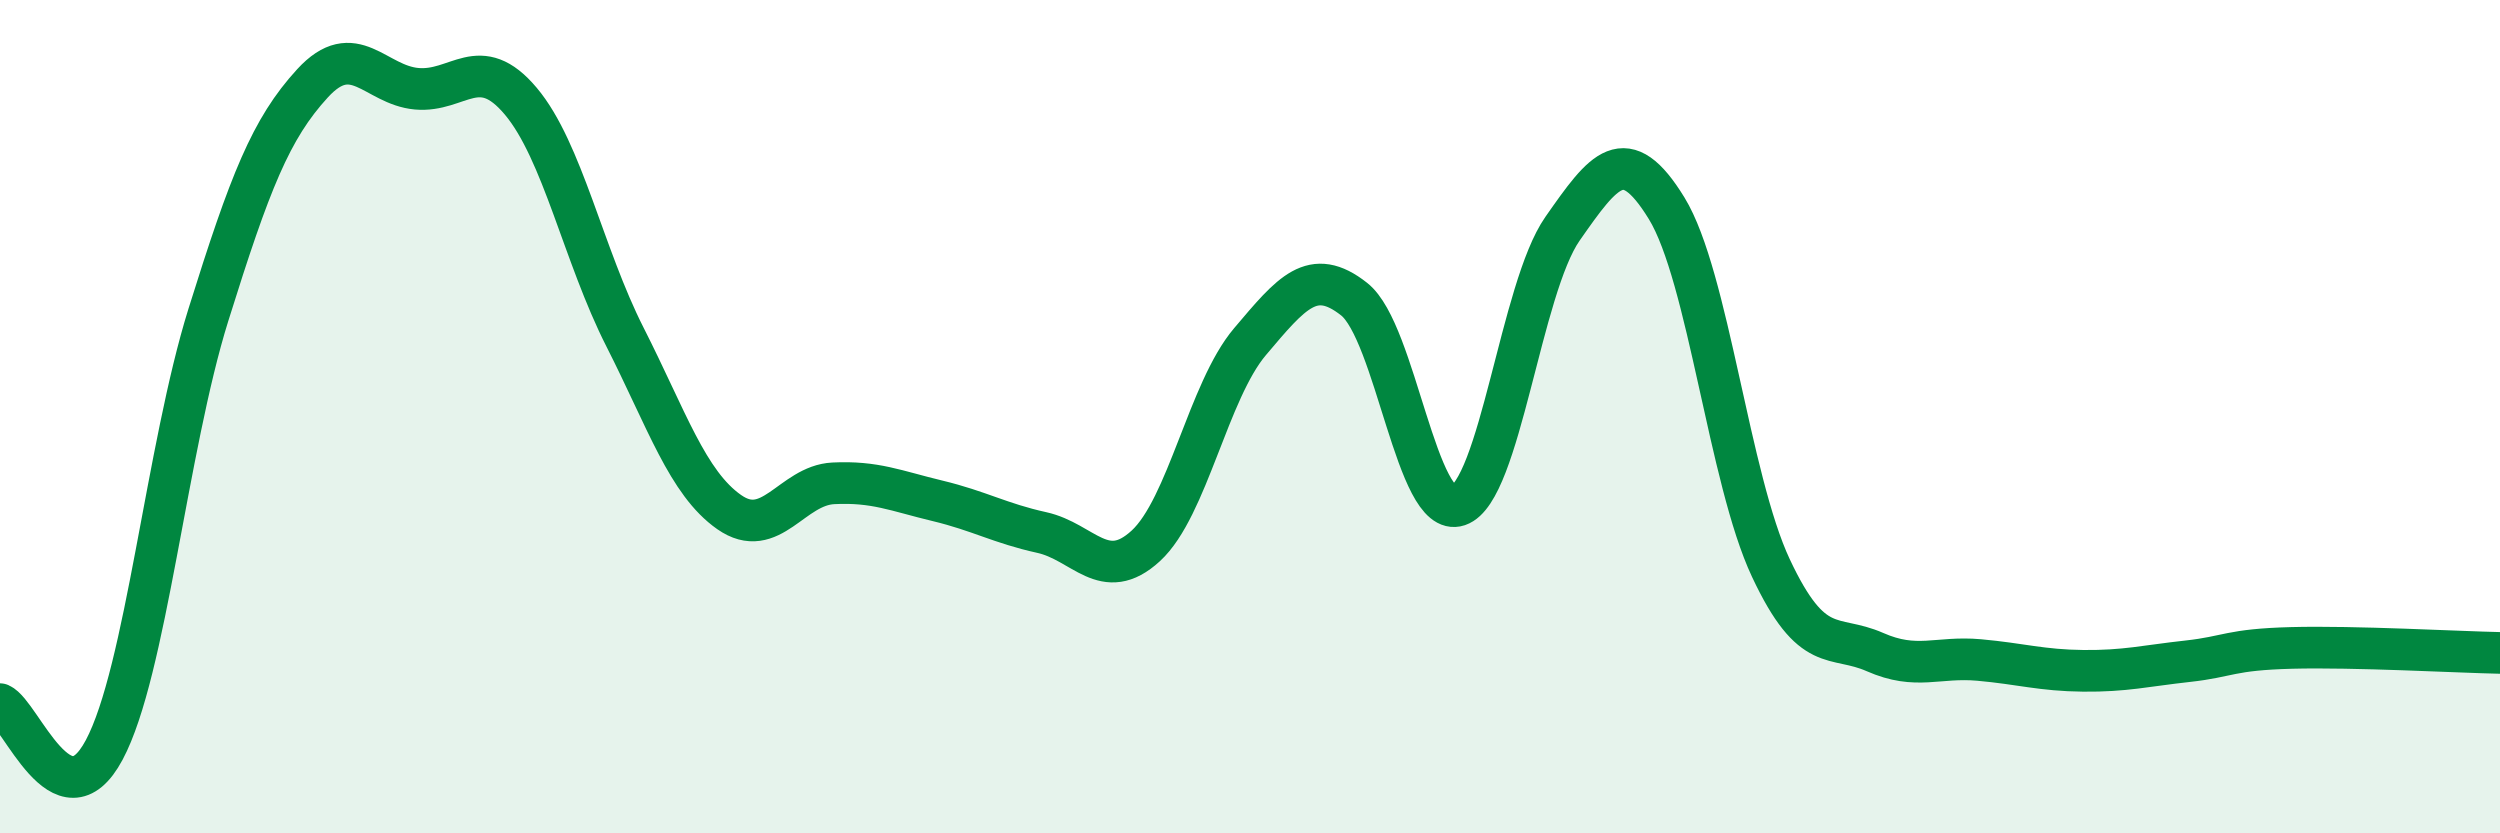
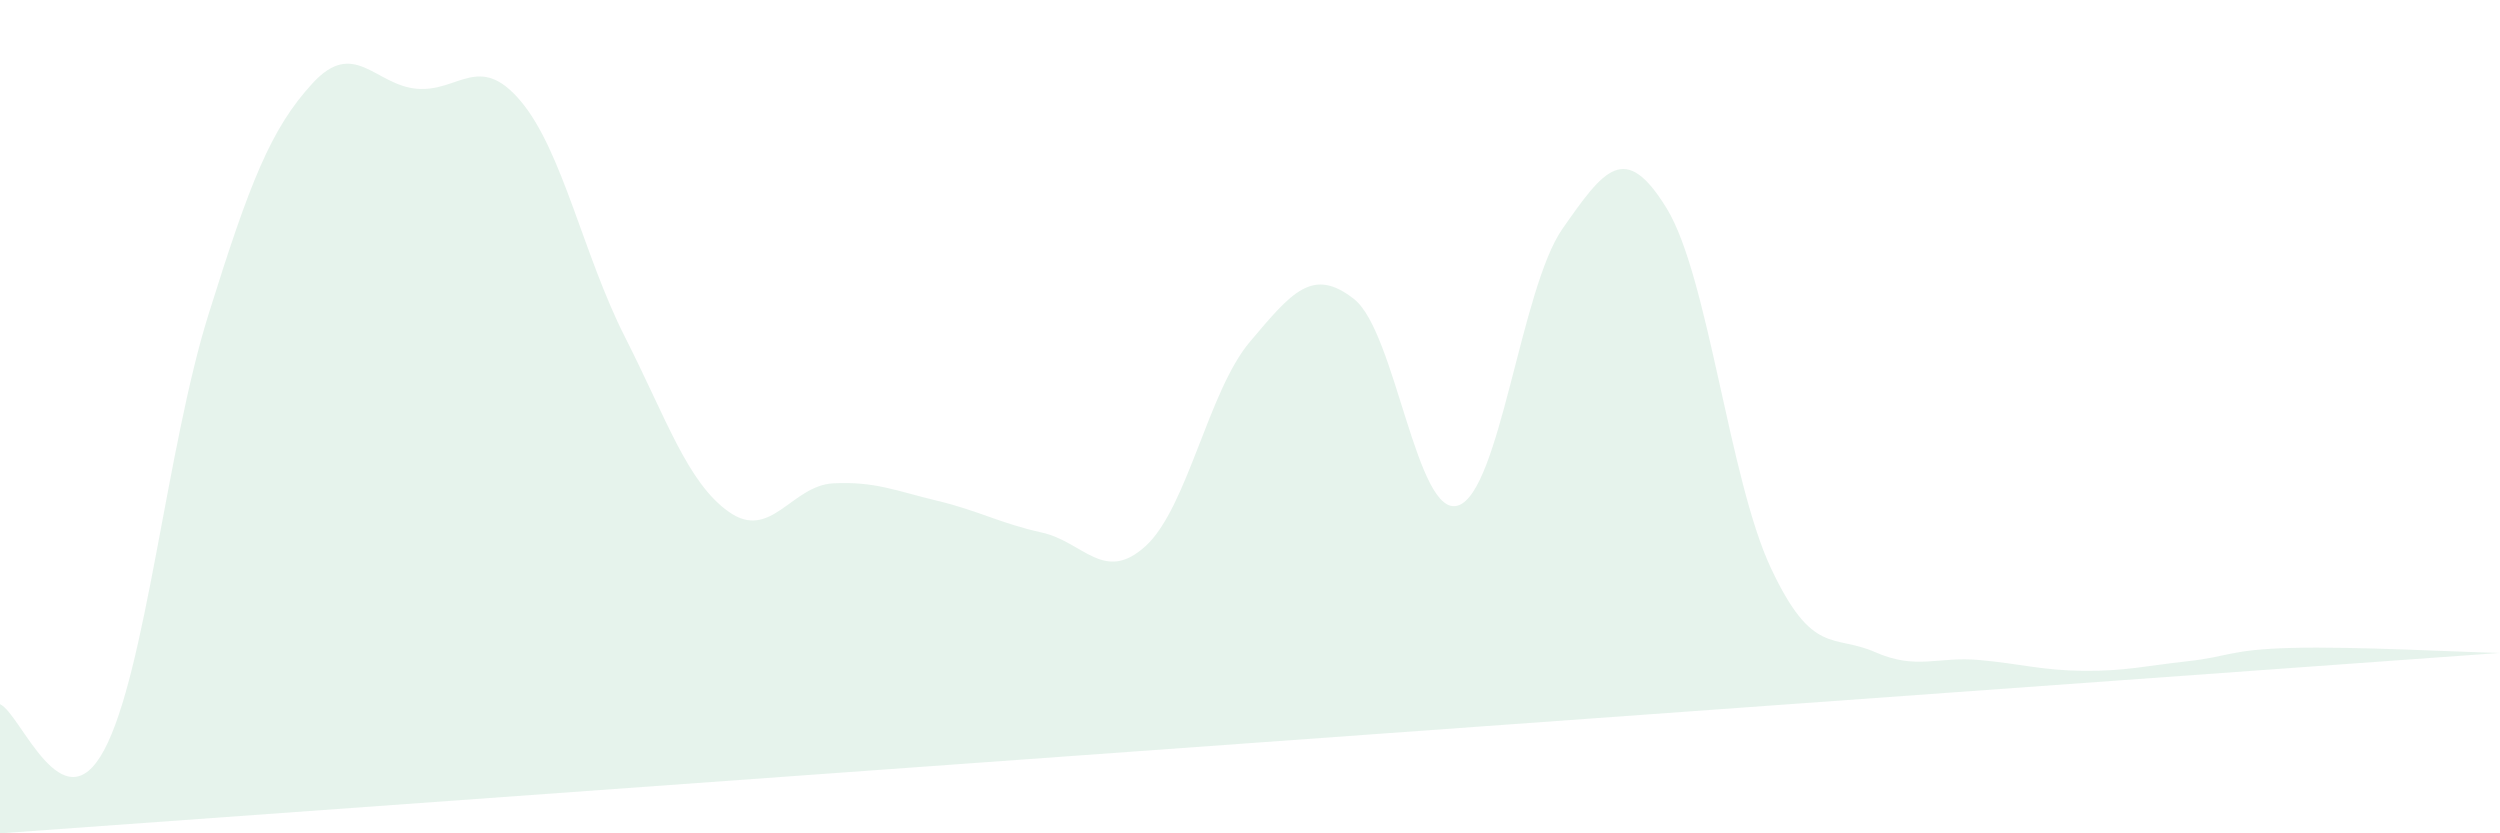
<svg xmlns="http://www.w3.org/2000/svg" width="60" height="20" viewBox="0 0 60 20">
-   <path d="M 0,16.9 C 0.5,17.12 1.5,19.87 2.5,18 C 3.5,16.13 4,10.76 5,7.56 C 6,4.36 6.5,3.09 7.5,2 C 8.5,0.91 9,2.04 10,2.13 C 11,2.22 11.5,1.24 12.5,2.43 C 13.5,3.62 14,6.12 15,8.09 C 16,10.06 16.5,11.59 17.5,12.29 C 18.5,12.99 19,11.65 20,11.6 C 21,11.55 21.5,11.78 22.5,12.02 C 23.5,12.26 24,12.56 25,12.78 C 26,13 26.5,14.02 27.5,13.1 C 28.5,12.18 29,9.38 30,8.2 C 31,7.02 31.5,6.39 32.5,7.18 C 33.5,7.97 34,12.47 35,12.13 C 36,11.79 36.5,6.92 37.5,5.49 C 38.5,4.06 39,3.37 40,5 C 41,6.63 41.5,11.5 42.5,13.63 C 43.5,15.76 44,15.21 45,15.65 C 46,16.09 46.5,15.75 47.5,15.84 C 48.5,15.93 49,16.09 50,16.1 C 51,16.11 51.5,15.98 52.5,15.87 C 53.5,15.76 53.5,15.59 55,15.55 C 56.5,15.51 59,15.65 60,15.67L60 20L0 20Z" fill="#008740" opacity="0.1" stroke-linecap="round" stroke-linejoin="round" />
-   <path d="M 0,16.9 C 0.5,17.12 1.5,19.87 2.5,18 C 3.5,16.13 4,10.76 5,7.56 C 6,4.36 6.5,3.09 7.5,2 C 8.5,0.91 9,2.04 10,2.13 C 11,2.22 11.5,1.24 12.5,2.43 C 13.5,3.62 14,6.12 15,8.09 C 16,10.06 16.5,11.59 17.5,12.29 C 18.5,12.99 19,11.65 20,11.6 C 21,11.55 21.5,11.78 22.5,12.02 C 23.5,12.26 24,12.56 25,12.78 C 26,13 26.5,14.02 27.5,13.1 C 28.5,12.18 29,9.38 30,8.2 C 31,7.02 31.5,6.39 32.5,7.18 C 33.5,7.97 34,12.47 35,12.13 C 36,11.79 36.5,6.92 37.5,5.49 C 38.5,4.06 39,3.37 40,5 C 41,6.63 41.5,11.5 42.5,13.63 C 43.5,15.76 44,15.21 45,15.65 C 46,16.09 46.5,15.75 47.5,15.84 C 48.5,15.93 49,16.09 50,16.1 C 51,16.11 51.5,15.98 52.5,15.87 C 53.5,15.76 53.5,15.59 55,15.55 C 56.5,15.51 59,15.65 60,15.67" stroke="#008740" stroke-width="1" fill="none" stroke-linecap="round" stroke-linejoin="round" />
+   <path d="M 0,16.9 C 0.5,17.12 1.5,19.87 2.5,18 C 3.5,16.13 4,10.76 5,7.56 C 6,4.36 6.5,3.09 7.5,2 C 8.5,0.91 9,2.04 10,2.13 C 11,2.22 11.5,1.24 12.5,2.43 C 13.5,3.62 14,6.12 15,8.09 C 16,10.06 16.5,11.59 17.5,12.29 C 18.5,12.99 19,11.65 20,11.6 C 21,11.55 21.5,11.78 22.5,12.02 C 23.5,12.26 24,12.56 25,12.78 C 26,13 26.5,14.02 27.5,13.1 C 28.5,12.18 29,9.38 30,8.2 C 31,7.02 31.5,6.39 32.5,7.18 C 33.5,7.97 34,12.47 35,12.13 C 36,11.79 36.5,6.92 37.5,5.49 C 38.5,4.06 39,3.37 40,5 C 41,6.63 41.5,11.5 42.5,13.63 C 43.5,15.76 44,15.21 45,15.65 C 46,16.09 46.5,15.75 47.5,15.84 C 48.5,15.93 49,16.09 50,16.1 C 51,16.11 51.5,15.98 52.5,15.87 C 53.5,15.76 53.5,15.59 55,15.55 C 56.5,15.51 59,15.65 60,15.67L0 20Z" fill="#008740" opacity="0.1" stroke-linecap="round" stroke-linejoin="round" />
</svg>